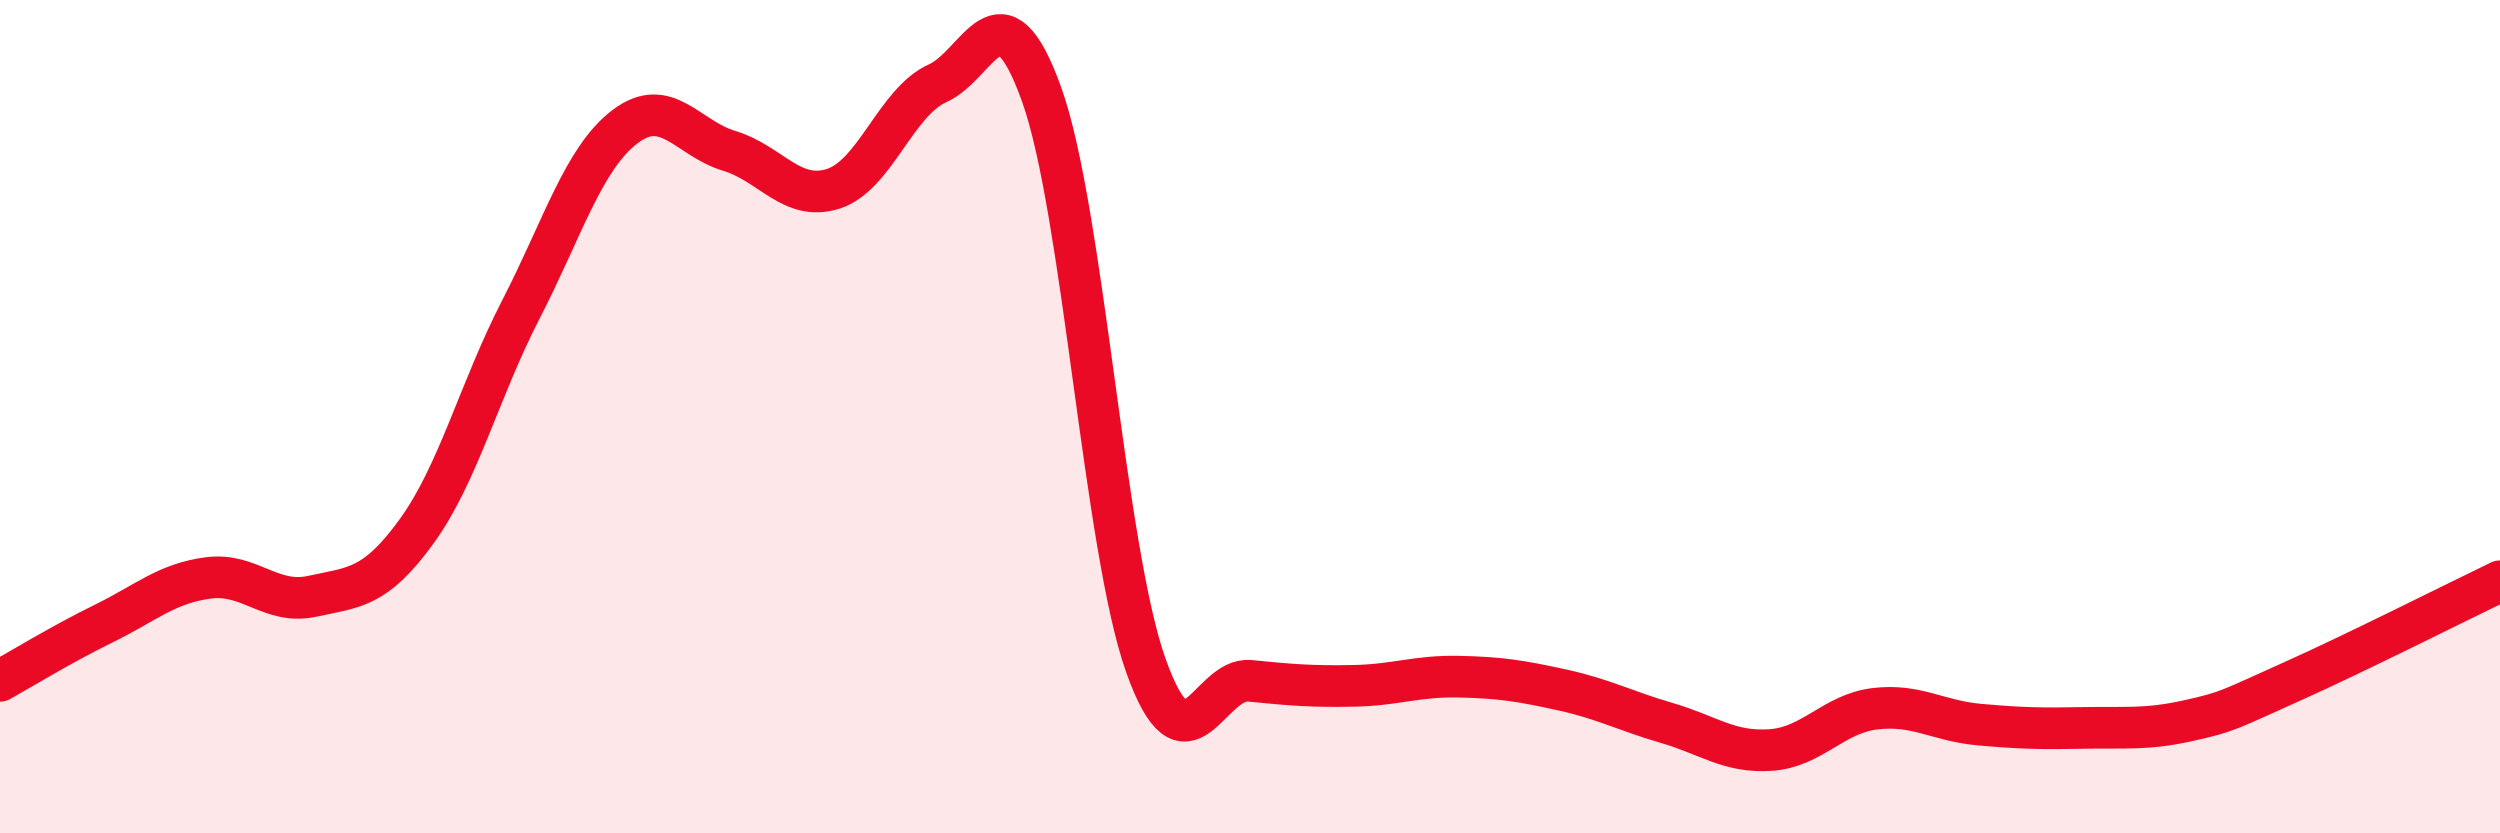
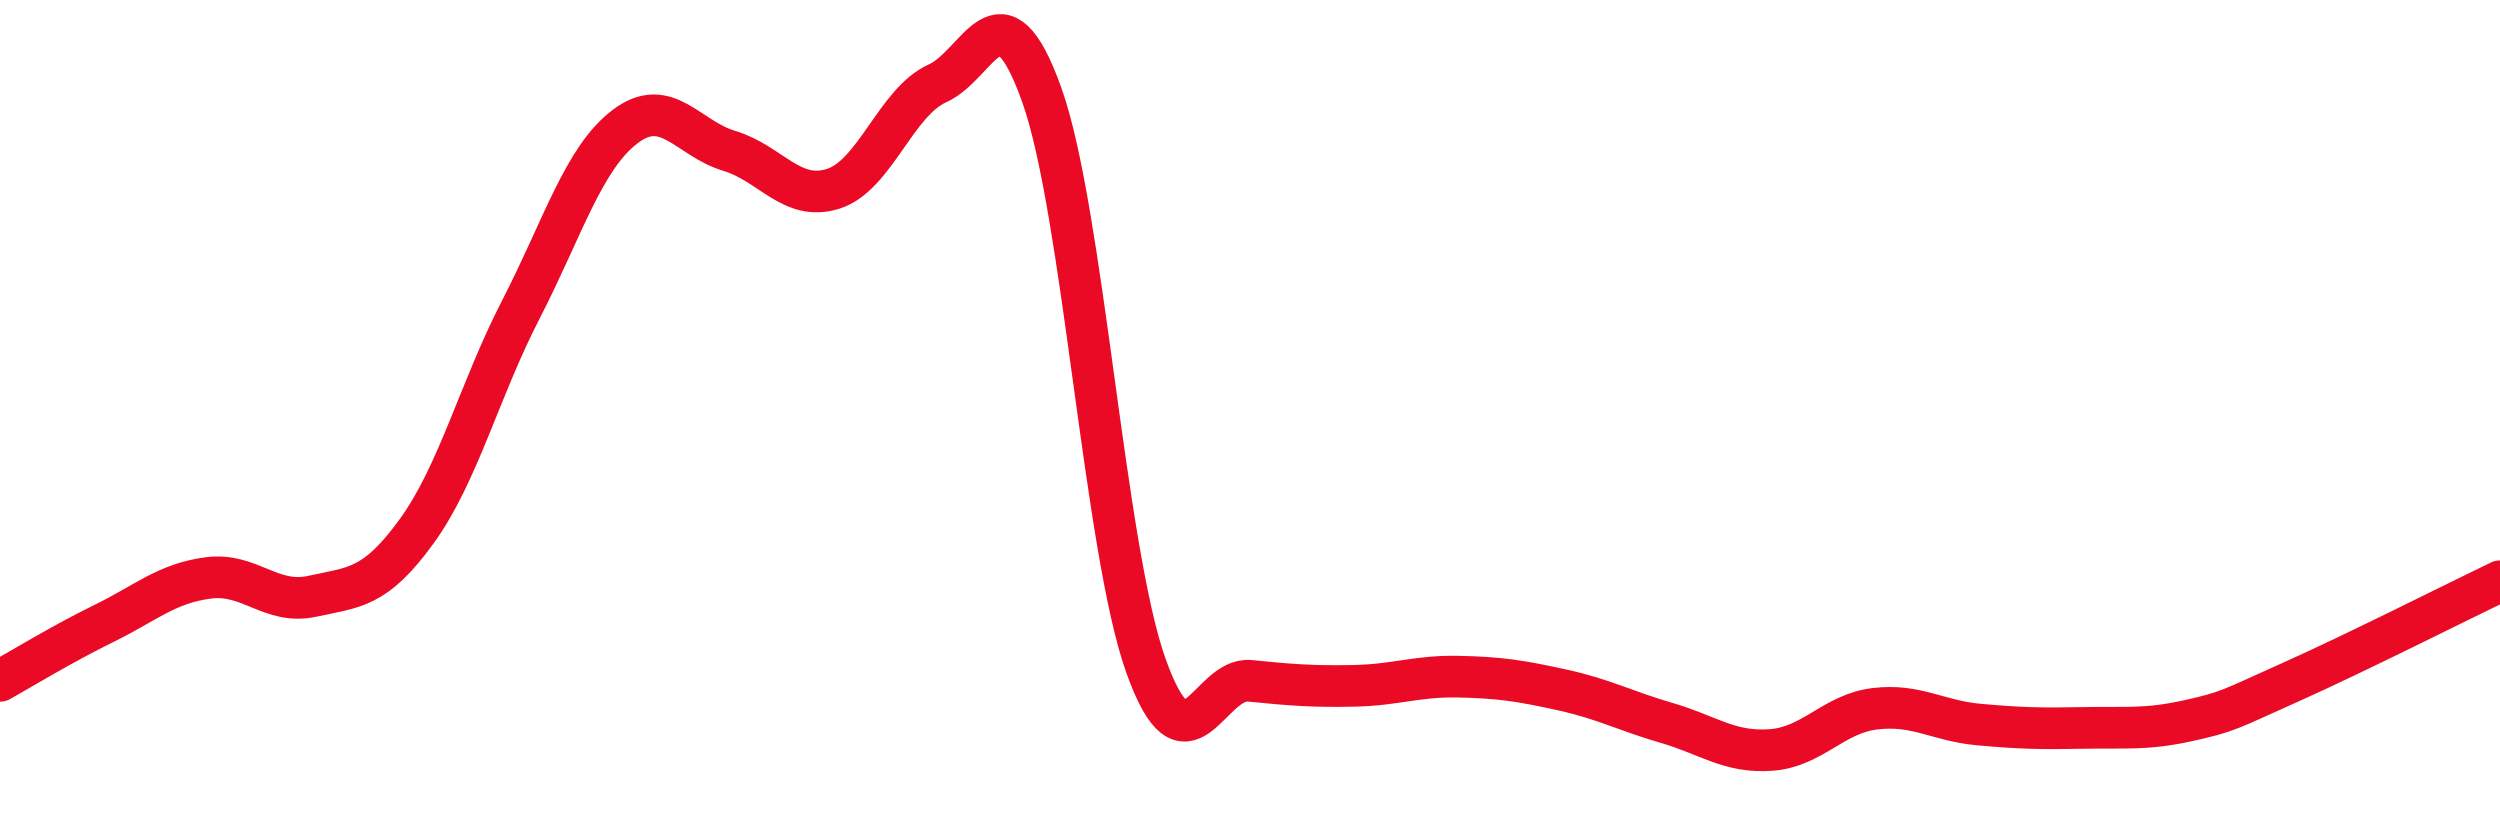
<svg xmlns="http://www.w3.org/2000/svg" width="60" height="20" viewBox="0 0 60 20">
-   <path d="M 0,16.34 C 0.5,16.06 1.5,15.45 2.5,14.96 C 3.5,14.47 4,14 5,13.87 C 6,13.74 6.5,14.53 7.5,14.31 C 8.5,14.09 9,14.13 10,12.75 C 11,11.37 11.5,9.37 12.5,7.43 C 13.5,5.49 14,3.8 15,3.04 C 16,2.28 16.5,3.32 17.5,3.62 C 18.5,3.92 19,4.85 20,4.53 C 21,4.21 21.5,2.45 22.5,2 C 23.5,1.55 24,-0.52 25,2.27 C 26,5.06 26.5,13.16 27.5,15.97 C 28.5,18.78 29,16.24 30,16.34 C 31,16.44 31.5,16.48 32.5,16.46 C 33.5,16.44 34,16.22 35,16.24 C 36,16.26 36.5,16.34 37.5,16.56 C 38.5,16.78 39,17.06 40,17.35 C 41,17.64 41.5,18.07 42.5,18 C 43.5,17.93 44,17.13 45,17.01 C 46,16.89 46.5,17.3 47.5,17.39 C 48.5,17.48 49,17.49 50,17.47 C 51,17.45 51.5,17.52 52.5,17.3 C 53.5,17.08 53.5,17.03 55,16.36 C 56.5,15.69 59,14.43 60,13.95L60 20L0 20Z" fill="#EB0A25" opacity="0.1" stroke-linecap="round" stroke-linejoin="round" />
  <path d="M 0,16.34 C 0.5,16.06 1.5,15.45 2.5,14.96 C 3.5,14.47 4,14 5,13.87 C 6,13.74 6.5,14.53 7.5,14.31 C 8.5,14.09 9,14.13 10,12.75 C 11,11.37 11.5,9.37 12.5,7.43 C 13.5,5.49 14,3.8 15,3.04 C 16,2.28 16.5,3.32 17.5,3.62 C 18.5,3.92 19,4.85 20,4.53 C 21,4.21 21.5,2.45 22.5,2 C 23.5,1.55 24,-0.52 25,2.27 C 26,5.06 26.5,13.16 27.5,15.97 C 28.5,18.78 29,16.24 30,16.34 C 31,16.44 31.5,16.48 32.5,16.46 C 33.5,16.44 34,16.22 35,16.24 C 36,16.26 36.5,16.34 37.5,16.56 C 38.5,16.78 39,17.06 40,17.35 C 41,17.64 41.5,18.07 42.5,18 C 43.5,17.93 44,17.13 45,17.01 C 46,16.89 46.5,17.3 47.5,17.39 C 48.5,17.48 49,17.49 50,17.47 C 51,17.45 51.5,17.52 52.5,17.3 C 53.5,17.08 53.5,17.03 55,16.36 C 56.5,15.69 59,14.43 60,13.95" stroke="#EB0A25" stroke-width="1" fill="none" stroke-linecap="round" stroke-linejoin="round" />
</svg>